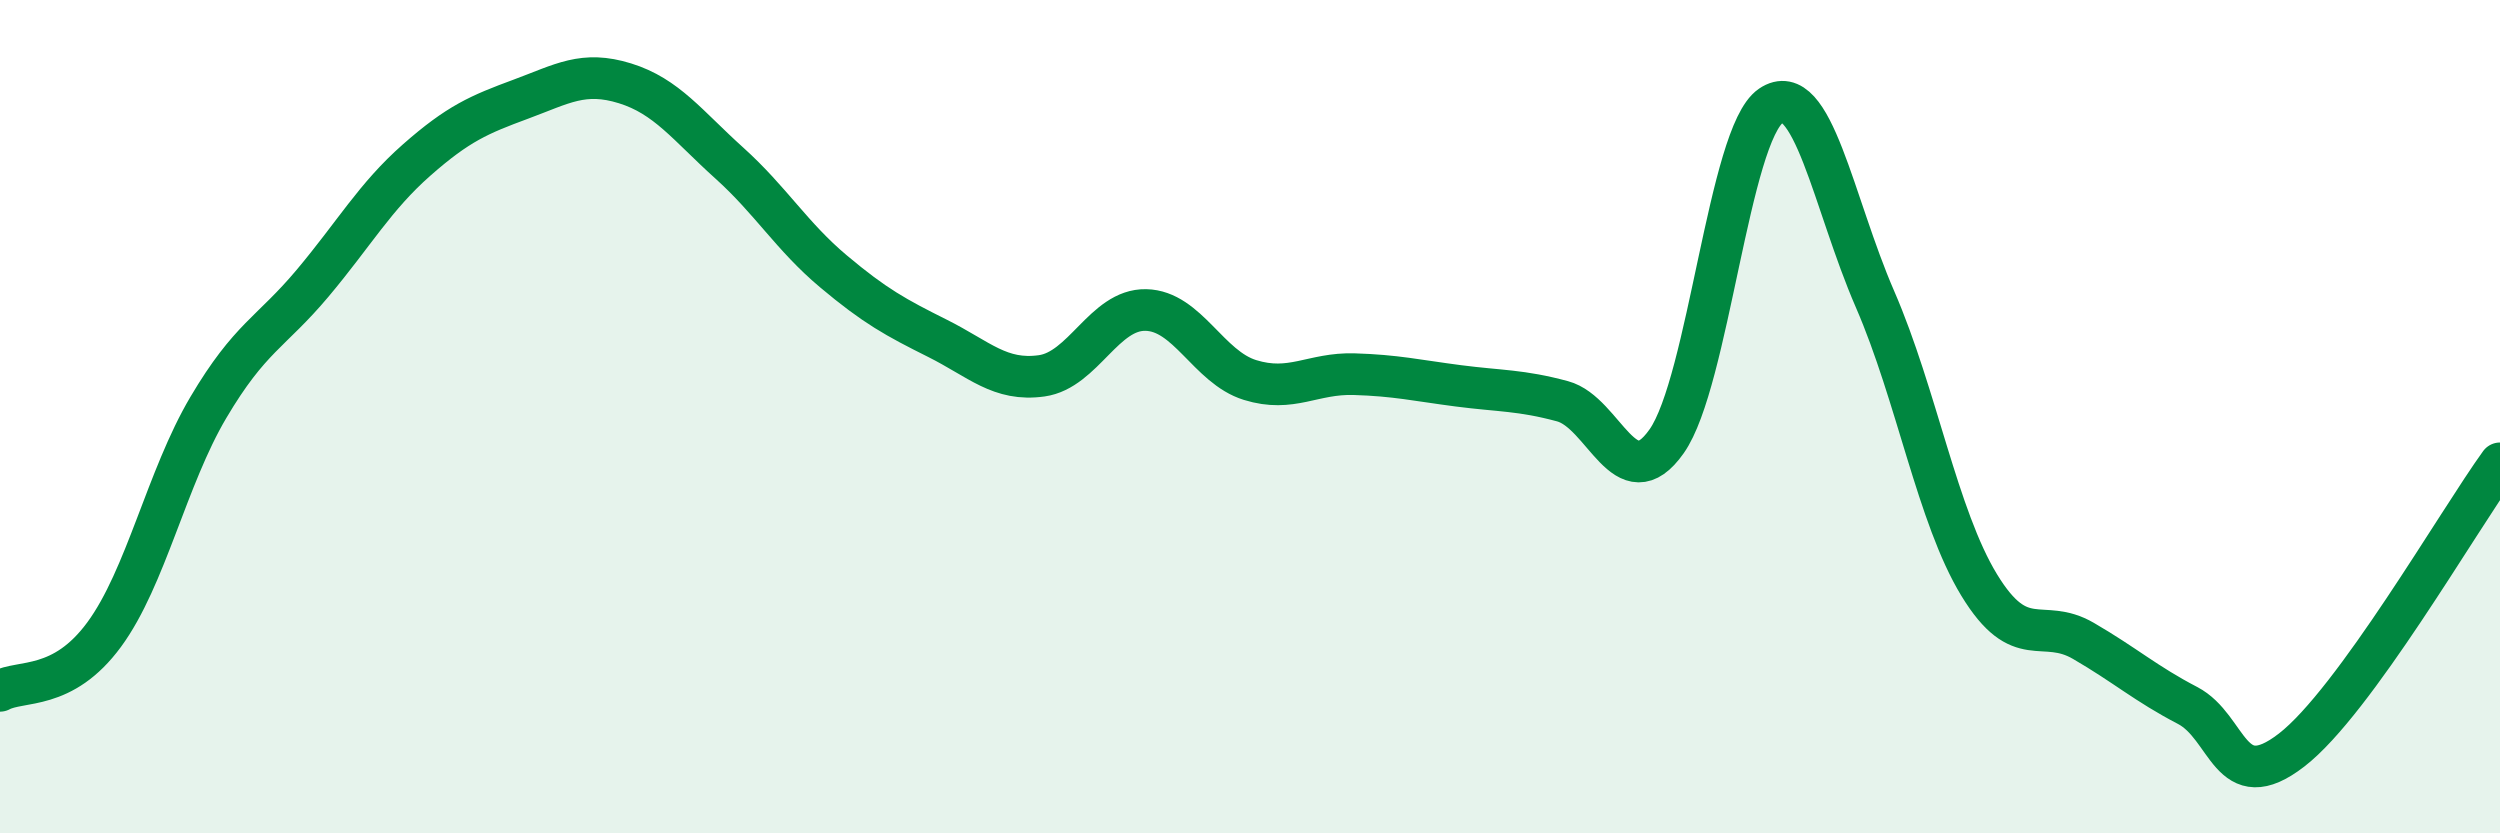
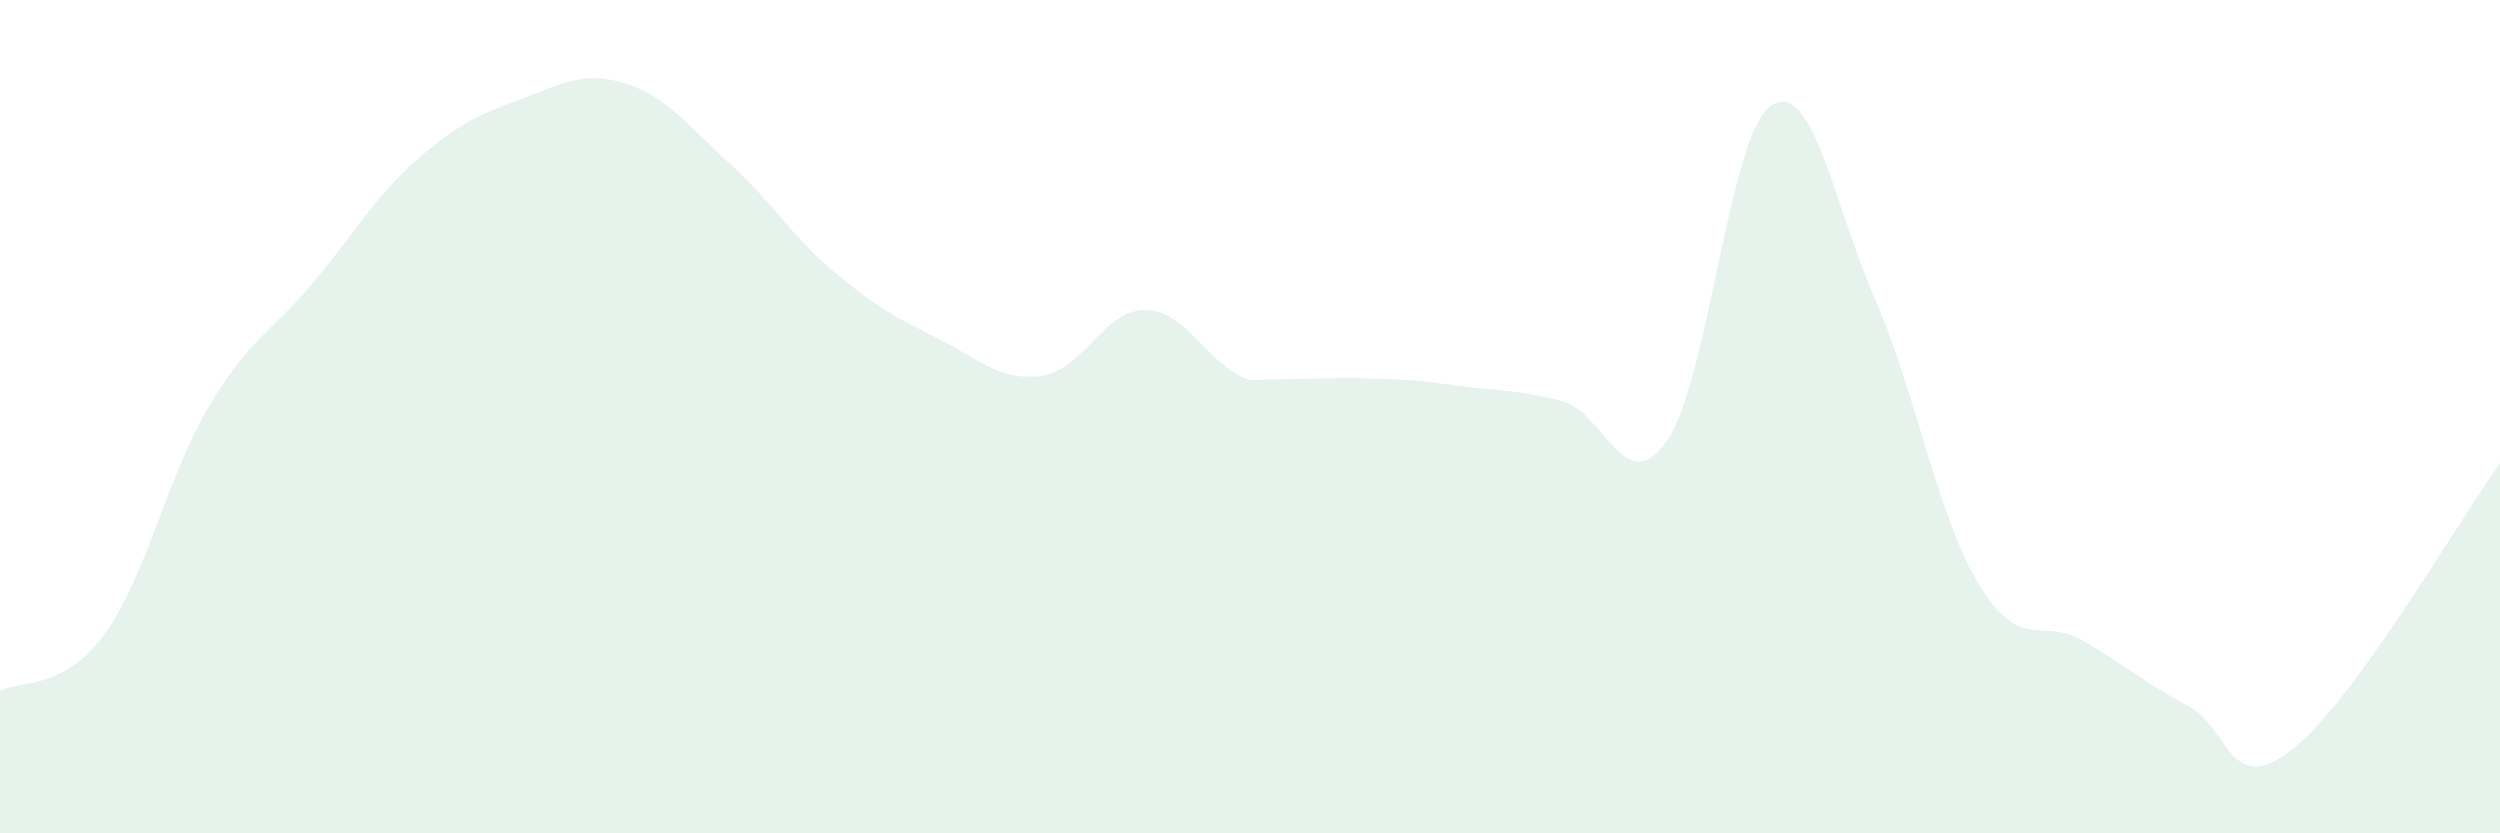
<svg xmlns="http://www.w3.org/2000/svg" width="60" height="20" viewBox="0 0 60 20">
-   <path d="M 0,16.58 C 0.5,16.31 1.5,16.59 2.5,15.23 C 3.5,13.87 4,11.47 5,9.78 C 6,8.09 6.5,7.99 7.5,6.8 C 8.5,5.61 9,4.72 10,3.84 C 11,2.96 11.5,2.75 12.5,2.38 C 13.5,2.01 14,1.69 15,2 C 16,2.31 16.5,3.01 17.5,3.91 C 18.5,4.81 19,5.67 20,6.51 C 21,7.35 21.5,7.62 22.5,8.12 C 23.5,8.62 24,9.16 25,9.02 C 26,8.88 26.5,7.42 27.5,7.44 C 28.5,7.46 29,8.81 30,9.12 C 31,9.43 31.5,8.95 32.5,8.98 C 33.5,9.01 34,9.13 35,9.26 C 36,9.39 36.5,9.36 37.5,9.63 C 38.5,9.9 39,12.01 40,10.59 C 41,9.17 41.5,3.22 42.5,2.54 C 43.5,1.86 44,4.88 45,7.18 C 46,9.48 46.5,12.4 47.5,14.04 C 48.5,15.68 49,14.8 50,15.38 C 51,15.96 51.5,16.41 52.5,16.93 C 53.5,17.45 53.5,19.16 55,18 C 56.5,16.84 59,12.5 60,11.12L60 20L0 20Z" fill="#008740" opacity="0.1" stroke-linecap="round" stroke-linejoin="round" />
-   <path d="M 0,16.58 C 0.5,16.31 1.5,16.59 2.5,15.23 C 3.5,13.87 4,11.47 5,9.78 C 6,8.09 6.5,7.99 7.5,6.8 C 8.5,5.61 9,4.72 10,3.84 C 11,2.96 11.5,2.75 12.5,2.38 C 13.5,2.01 14,1.69 15,2 C 16,2.31 16.5,3.01 17.5,3.91 C 18.5,4.81 19,5.67 20,6.51 C 21,7.35 21.5,7.62 22.5,8.12 C 23.5,8.62 24,9.16 25,9.02 C 26,8.88 26.5,7.42 27.5,7.44 C 28.5,7.46 29,8.81 30,9.12 C 31,9.43 31.5,8.95 32.5,8.98 C 33.5,9.01 34,9.13 35,9.26 C 36,9.39 36.5,9.36 37.5,9.63 C 38.5,9.9 39,12.01 40,10.59 C 41,9.17 41.5,3.22 42.5,2.54 C 43.5,1.86 44,4.88 45,7.18 C 46,9.48 46.5,12.4 47.5,14.04 C 48.5,15.68 49,14.8 50,15.38 C 51,15.96 51.5,16.41 52.5,16.93 C 53.5,17.45 53.5,19.16 55,18 C 56.5,16.84 59,12.5 60,11.12" stroke="#008740" stroke-width="1" fill="none" stroke-linecap="round" stroke-linejoin="round" />
+   <path d="M 0,16.58 C 0.5,16.31 1.5,16.59 2.5,15.23 C 3.5,13.87 4,11.47 5,9.78 C 6,8.09 6.5,7.99 7.5,6.8 C 8.5,5.61 9,4.72 10,3.84 C 11,2.96 11.5,2.75 12.5,2.38 C 13.5,2.01 14,1.69 15,2 C 16,2.31 16.5,3.01 17.5,3.91 C 18.5,4.81 19,5.67 20,6.51 C 21,7.35 21.5,7.62 22.5,8.12 C 23.5,8.62 24,9.16 25,9.02 C 26,8.88 26.5,7.42 27.5,7.44 C 28.5,7.46 29,8.81 30,9.12 C 33.5,9.01 34,9.13 35,9.26 C 36,9.39 36.5,9.36 37.5,9.63 C 38.5,9.9 39,12.01 40,10.59 C 41,9.17 41.5,3.22 42.5,2.54 C 43.5,1.86 44,4.88 45,7.18 C 46,9.48 46.5,12.4 47.5,14.04 C 48.5,15.68 49,14.8 50,15.38 C 51,15.96 51.5,16.41 52.5,16.93 C 53.5,17.45 53.5,19.16 55,18 C 56.5,16.84 59,12.5 60,11.12L60 20L0 20Z" fill="#008740" opacity="0.1" stroke-linecap="round" stroke-linejoin="round" />
</svg>